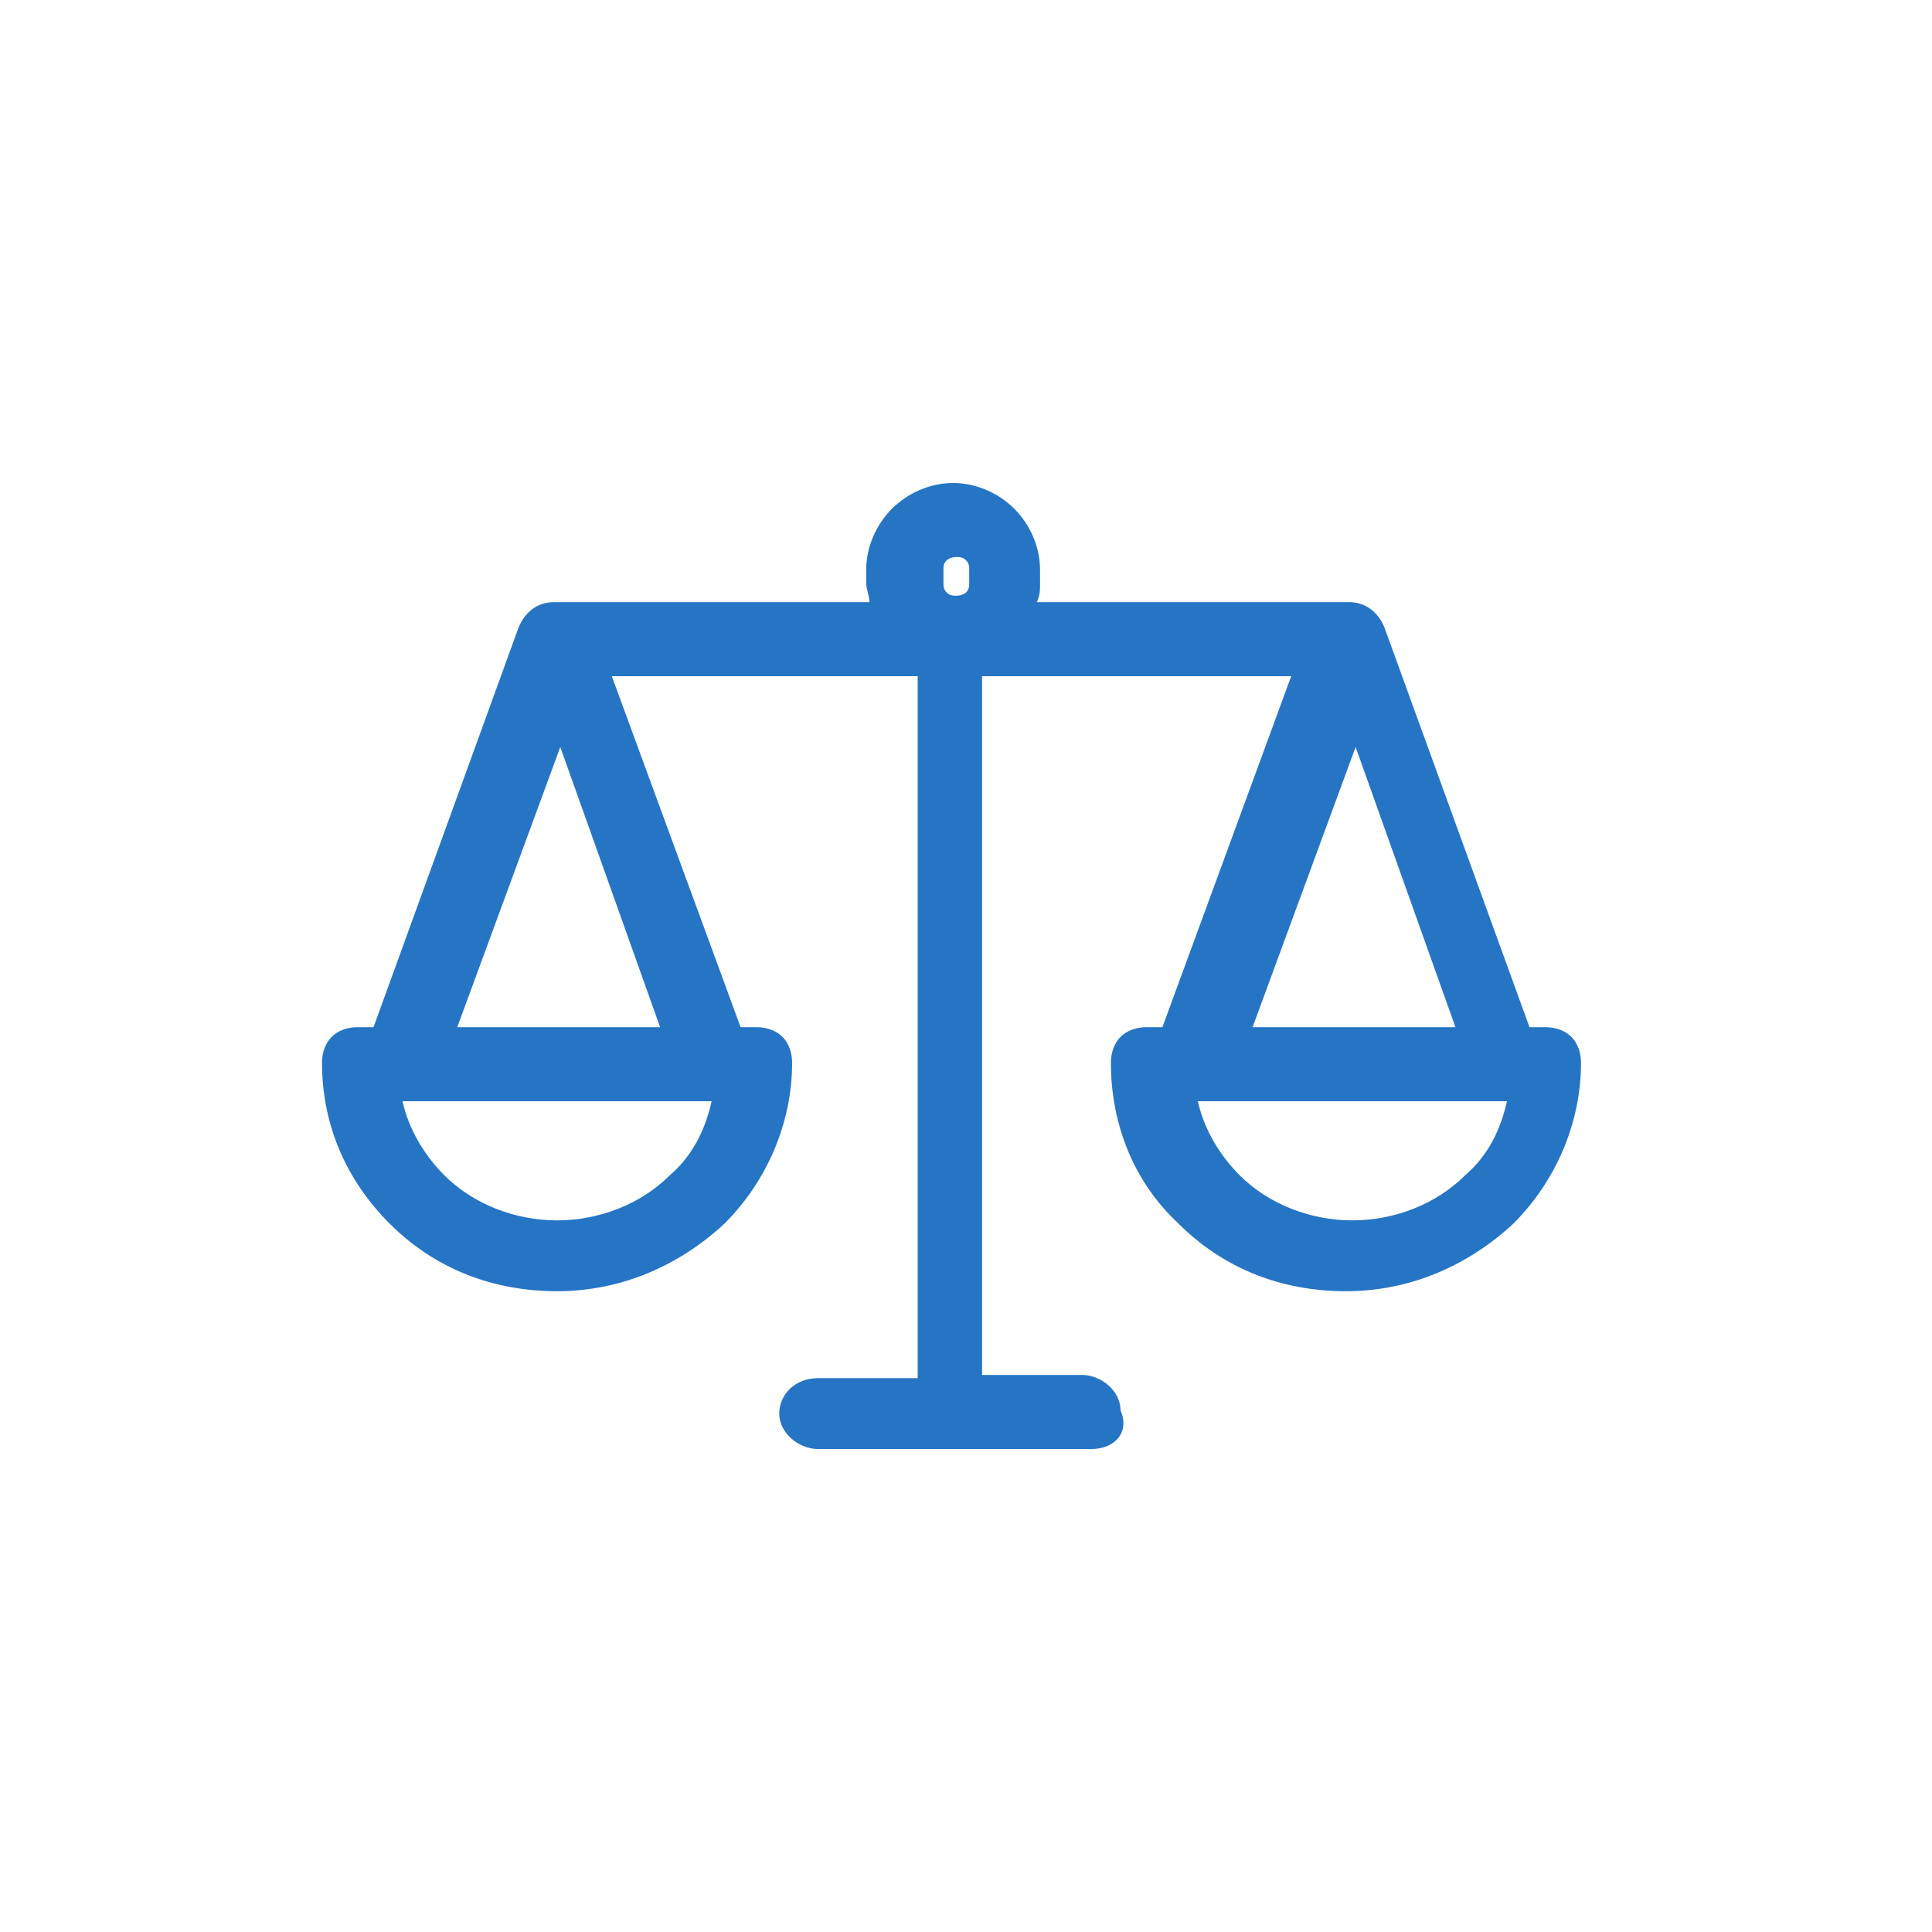
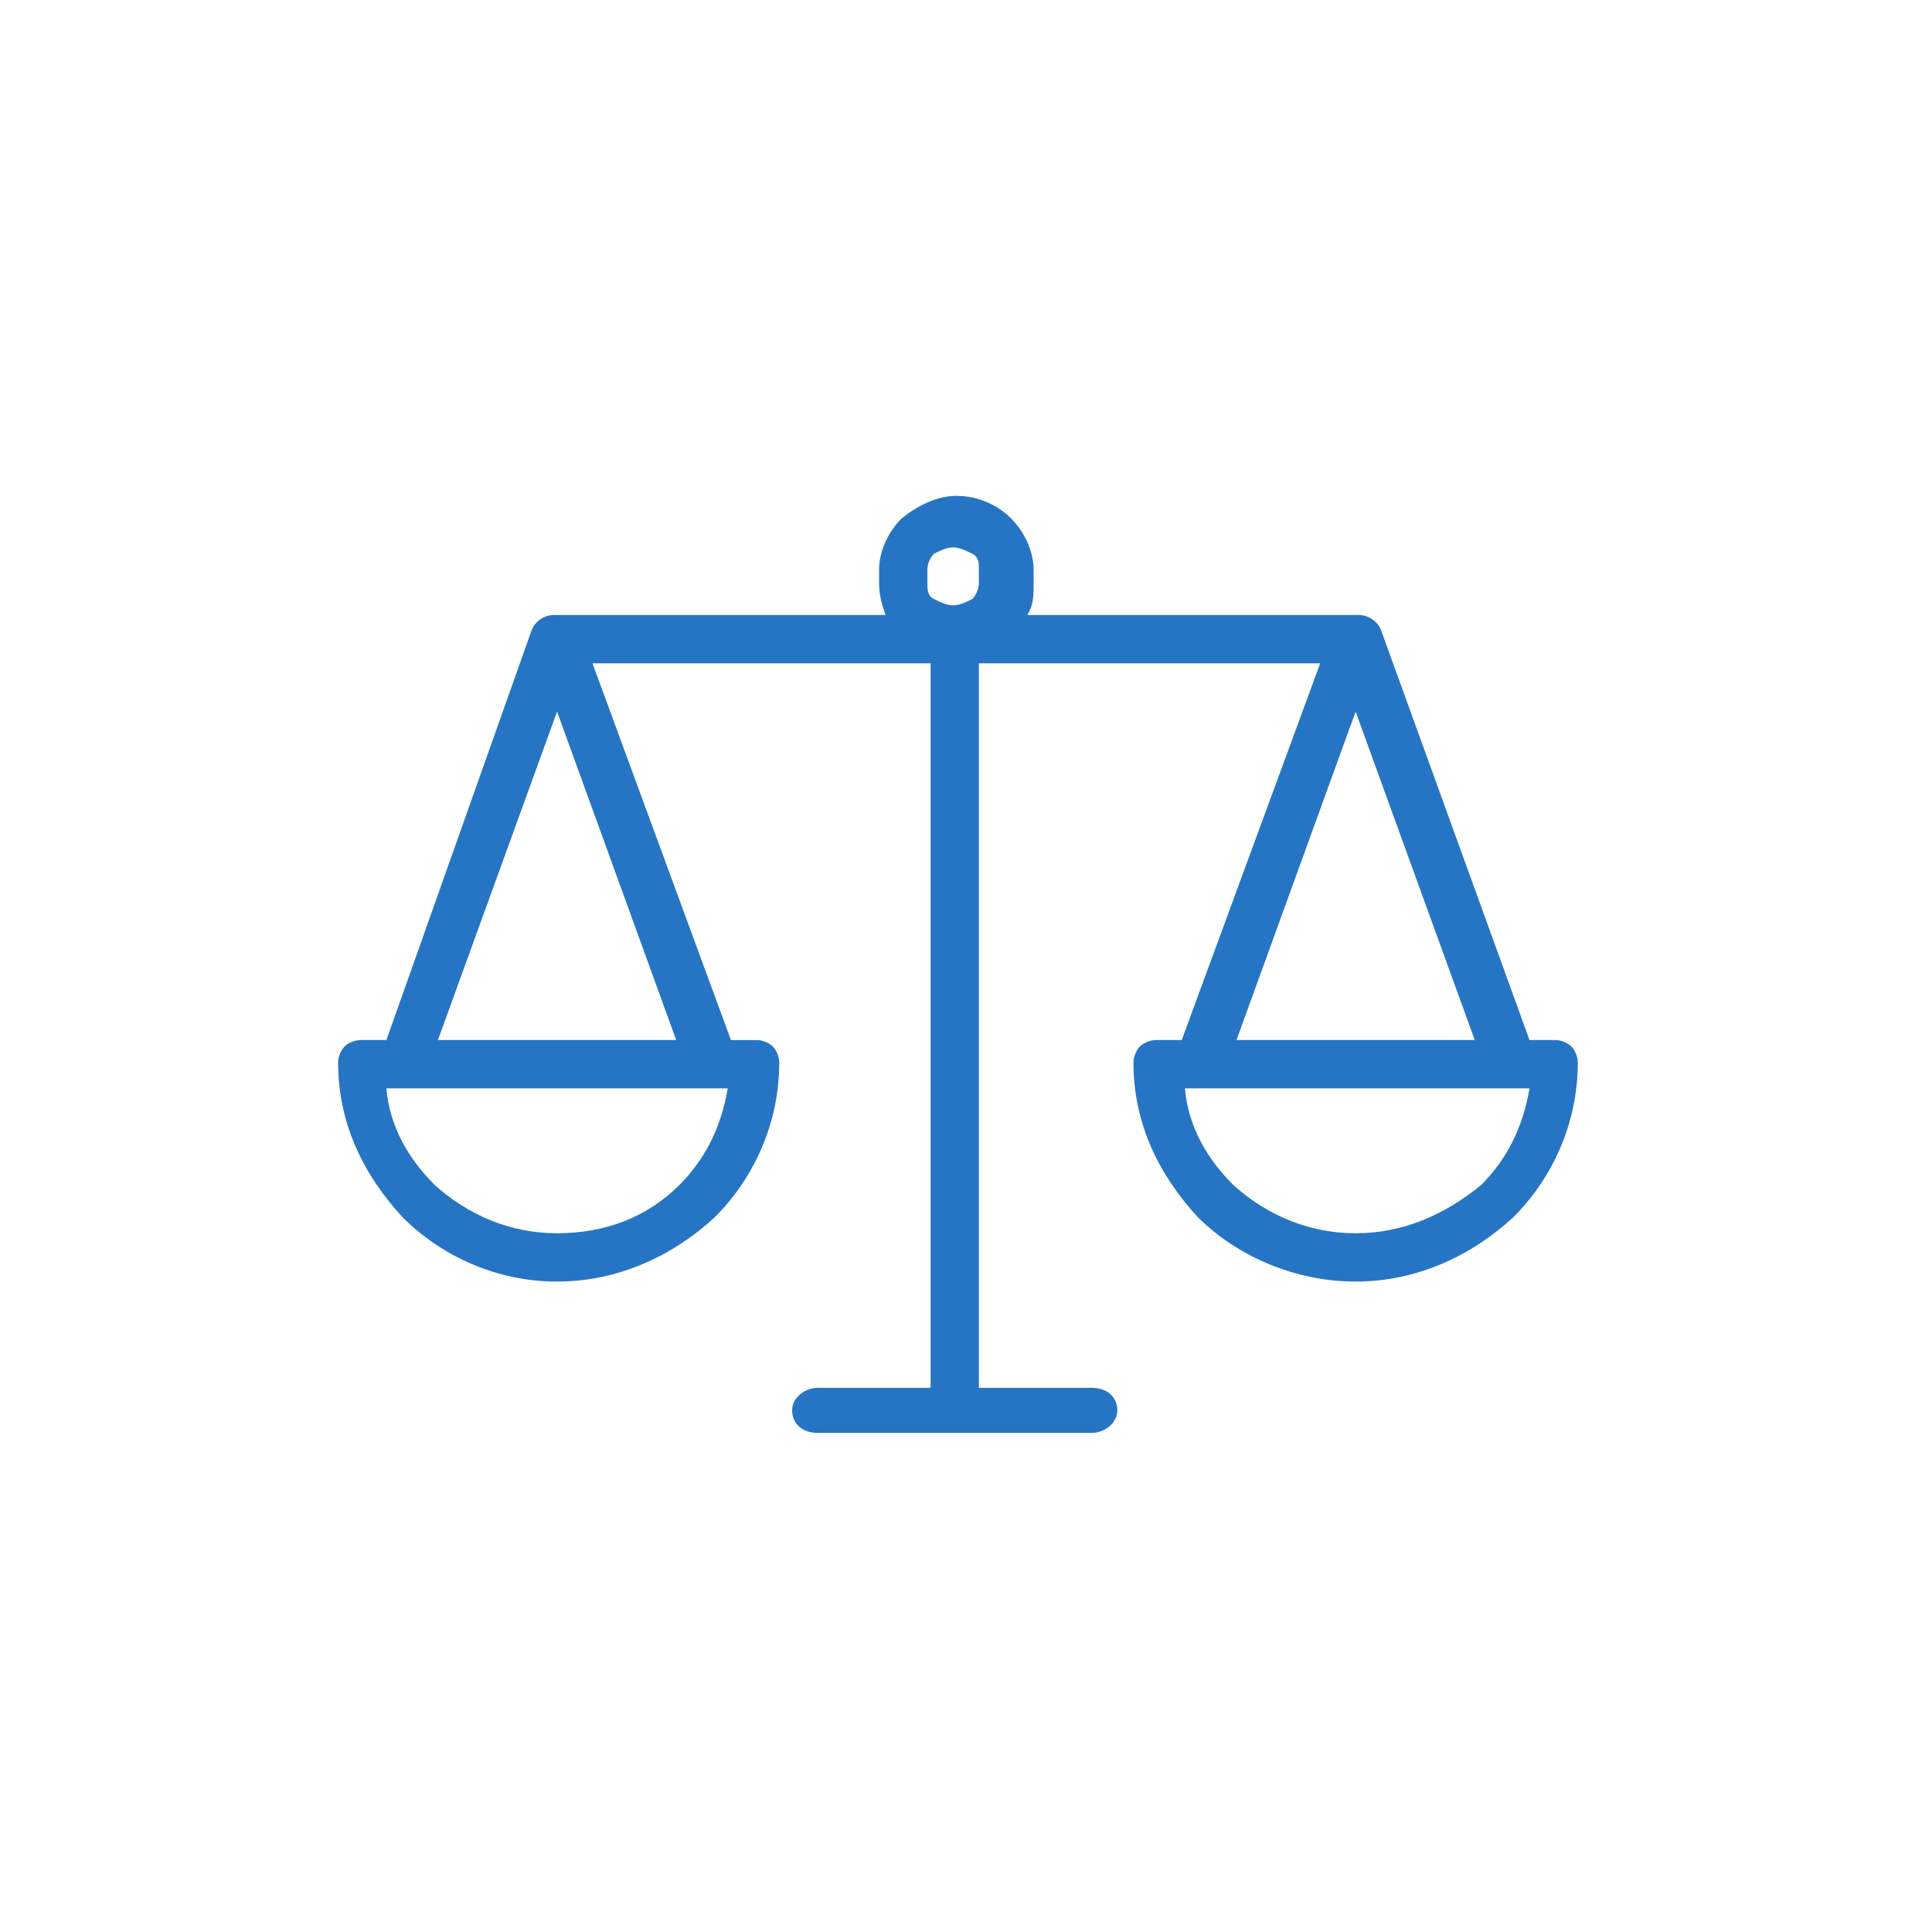
<svg xmlns="http://www.w3.org/2000/svg" version="1.1" id="Layer_1" x="0px" y="0px" width="60px" height="60px" viewBox="0 0 60 60" xml:space="preserve">
  <defs>
    <symbol id="content" viewBox="0 0 60 60" preserveAspectRatio="xMidYMid meet">
      <path id="NoColourRemove" fill="#2675C5" d="M17.3,39.8c1.9,0,3.6-0.8,4.9-2c1.2-1.2,2-2.9,2-4.8c0-0.2-0.1-0.4-0.2-0.5c-0.1-0.1-0.3-0.2-0.5-0.2h-0.8  l-4.3-11.7h10.5v22.5h-3.5c-0.4,0-0.8,0.3-0.8,0.7c0,0.4,0.3,0.7,0.8,0.7h8.5c0.4,0,0.8-0.3,0.8-0.7c0-0.4-0.3-0.7-0.8-0.7h-3.5  V20.6H41l-4.3,11.7h-0.8c-0.2,0-0.4,0.1-0.5,0.2c-0.1,0.1-0.2,0.3-0.2,0.5c0,1.9,0.8,3.5,2,4.8c1.2,1.2,3,2,4.9,2  c1.9,0,3.6-0.8,4.9-2c1.2-1.2,2-2.9,2-4.8c0-0.2-0.1-0.4-0.2-0.5s-0.3-0.2-0.5-0.2h-0.8l-4.6-12.7c-0.1-0.3-0.4-0.5-0.7-0.5  c-0.1,0-0.1,0-0.2,0c-0.1,0-0.1,0-0.2,0h-9.9c0.2-0.3,0.2-0.6,0.2-1v-0.4c0-0.6-0.3-1.2-0.7-1.6c-0.4-0.4-1-0.7-1.7-0.7  c-0.6,0-1.2,0.3-1.7,0.7c-0.4,0.4-0.7,1-0.7,1.6v0.4c0,0.4,0.1,0.7,0.2,1h-9.9c-0.1,0-0.1,0-0.2,0c-0.1,0-0.1,0-0.2,0  c-0.3,0-0.6,0.2-0.7,0.5L12,32.3h-0.8c-0.2,0-0.4,0.1-0.5,0.2c-0.1,0.1-0.2,0.3-0.2,0.5c0,1.9,0.8,3.5,2,4.8  C13.7,39,15.4,39.8,17.3,39.8L17.3,39.8z M17.3,22.1L21,32.3h-7.4L17.3,22.1z M12.5,33.8h10.1c-0.2,1.2-0.7,2.2-1.5,3  c-1,1-2.3,1.5-3.8,1.5c-1.5,0-2.8-0.6-3.8-1.5c-0.8-0.8-1.4-1.8-1.5-3H12.5L12.5,33.8z M28.8,17.7c0-0.2,0.1-0.4,0.2-0.5  c0.2-0.1,0.4-0.2,0.6-0.2c0.2,0,0.4,0.1,0.6,0.2c0.2,0.1,0.2,0.3,0.2,0.5v0.4c0,0.2-0.1,0.4-0.2,0.5c-0.2,0.1-0.4,0.2-0.6,0.2  c-0.2,0-0.4-0.1-0.6-0.2c-0.2-0.1-0.2-0.3-0.2-0.5V17.7L28.8,17.7z M42.1,38.3c-1.5,0-2.8-0.6-3.8-1.5c-0.8-0.8-1.4-1.8-1.5-3h10.7  c-0.2,1.2-0.7,2.2-1.5,3C44.9,37.7,43.6,38.3,42.1,38.3z M45.8,32.3h-7.4l3.7-10.2L45.8,32.3z" />
-       <path fill="#2675C5" d="M33.9,45h-8.5c-0.6,0-1.2-0.5-1.2-1.1c0-0.6,0.5-1.1,1.2-1.1h3.1V21H19l4,10.9h0.5c0.3,0,0.6,0.1,0.8,0.3  c0.2,0.2,0.3,0.5,0.3,0.8c0,1.9-0.8,3.7-2.1,5c-1.4,1.3-3.2,2.1-5.2,2.1h0c-2,0-3.8-0.7-5.2-2.1C10.8,36.7,10,35,10,33  c0-0.3,0.1-0.6,0.3-0.8c0.2-0.2,0.5-0.3,0.8-0.3h0.5l4.5-12.4c0.2-0.5,0.6-0.8,1.1-0.8c0.1,0,0.1,0,0.2,0c0.1,0,0.1,0,0.2,0H27  c0-0.2-0.1-0.4-0.1-0.6v-0.4c0-0.7,0.3-1.4,0.8-1.9c0.5-0.5,1.2-0.8,1.9-0.8h0c0.7,0,1.4,0.3,1.9,0.8c0.5,0.5,0.8,1.2,0.8,1.9v0.4  c0,0.2,0,0.4-0.1,0.6h9.3c0.1,0,0.1,0,0.2,0c0.1,0,0.1,0,0.2,0c0.5,0,0.9,0.3,1.1,0.8l4.5,12.4h0.5c0.3,0,0.6,0.1,0.8,0.3  s0.3,0.5,0.3,0.8c0,1.9-0.8,3.7-2.1,5c-1.4,1.3-3.2,2.1-5.2,2.1c0,0,0,0,0,0c-2,0-3.8-0.7-5.2-2.1c-1.4-1.3-2.1-3.1-2.1-5  c0-0.3,0.1-0.6,0.3-0.8s0.5-0.3,0.8-0.3h0.5l4-10.9h-9.6v21.7h3.1c0.6,0,1.2,0.5,1.2,1.1C35.1,44.5,34.6,45,33.9,45L33.9,45z   M25.4,43.5c-0.2,0-0.4,0.2-0.4,0.3c0,0.2,0.2,0.3,0.4,0.3h8.5c0.2,0,0.4-0.2,0.4-0.3c0-0.2-0.2-0.3-0.4-0.3H30V20.2h11.5L37,32.7  h-1.1c-0.1,0-0.2,0-0.3,0.1c-0.1,0.1-0.1,0.2-0.1,0.2c0,1.7,0.7,3.3,1.9,4.5c1.2,1.2,2.9,1.9,4.6,1.9h0c1.7,0,3.4-0.7,4.6-1.9  c1.2-1.2,1.9-2.8,1.9-4.5c0-0.1,0-0.2-0.1-0.2c-0.1-0.1-0.2-0.1-0.3-0.1h-1.1l-4.7-13c0-0.1-0.2-0.2-0.3-0.2c0,0-0.1,0-0.1,0l-0.1,0  l-0.1,0c0,0-0.1,0-0.1,0H31.1l0.3-0.6c0.1-0.3,0.2-0.5,0.2-0.8v-0.4c0-0.5-0.2-1-0.6-1.3c-0.4-0.4-0.9-0.5-1.4-0.5h0  c-0.5,0-1,0.2-1.4,0.5c-0.4,0.3-0.6,0.8-0.6,1.3v0.4c0,0.3,0.1,0.6,0.2,0.8l0.3,0.6H17.7c0,0-0.1,0-0.1,0l-0.1,0l-0.1,0  c0,0-0.1,0-0.1,0c-0.1,0-0.3,0.1-0.3,0.2l-4.7,13h-1.1c-0.1,0-0.2,0-0.3,0.1c-0.1,0.1-0.1,0.2-0.1,0.2c0,1.7,0.7,3.3,1.9,4.5  c1.2,1.2,2.9,1.9,4.6,1.9h0c1.7,0,3.4-0.7,4.6-1.9c1.2-1.2,1.9-2.8,1.9-4.5c0-0.1,0-0.2-0.1-0.2c-0.1-0.1-0.2-0.1-0.3-0.1h-1.1  l-4.5-12.5h11.5v23.3H25.4z M42.1,38.7c-1.5,0-3-0.6-4.1-1.7c-0.9-0.9-1.5-2-1.6-3.2l-0.1-0.5h11.6l-0.1,0.5  c-0.2,1.2-0.7,2.3-1.6,3.2C45.1,38.1,43.6,38.7,42.1,38.7z M37.2,34.2c0.2,0.9,0.7,1.7,1.3,2.3c0.9,0.9,2.2,1.4,3.5,1.4  c1.3,0,2.6-0.5,3.5-1.4c0.7-0.6,1.1-1.4,1.3-2.3H37.2z M17.3,38.7c-1.5,0-3-0.6-4.1-1.7c-0.9-0.9-1.5-2-1.6-3.2l-0.1-0.5h11.6  L23,33.8c-0.2,1.2-0.7,2.3-1.6,3.2C20.3,38.1,18.9,38.7,17.3,38.7L17.3,38.7z M12.5,34.2c0.2,0.9,0.7,1.7,1.3,2.3  c0.9,0.9,2.2,1.4,3.5,1.4s2.6-0.5,3.5-1.4c0.7-0.6,1.1-1.4,1.3-2.3H12.5L12.5,34.2z M46.4,32.7h-8.6l4.3-11.8L46.4,32.7z M38.9,31.9  h6.3l-3.1-8.7L38.9,31.9z M21.6,32.7H13l4.3-11.8L21.6,32.7L21.6,32.7z M14.2,31.9h6.3l-3.1-8.7L14.2,31.9z M29.7,19.3  c-0.3,0-0.6-0.1-0.9-0.3c-0.2-0.2-0.4-0.5-0.4-0.8v-0.4c0-0.3,0.1-0.6,0.4-0.8c0.2-0.2,0.6-0.3,0.9-0.3c0.3,0,0.6,0.1,0.9,0.3  c0.2,0.2,0.4,0.5,0.4,0.8v0.4c0,0.3-0.1,0.6-0.4,0.8C30.3,19.2,30,19.3,29.7,19.3L29.7,19.3z M29.3,17.7v0.4c0,0.1,0,0.2,0.1,0.3  c0.1,0.1,0.2,0.1,0.3,0.1c0.2,0,0.3-0.1,0.3-0.1c0.1-0.1,0.1-0.2,0.1-0.3v-0.4c0-0.1,0-0.2-0.1-0.3c-0.1-0.1-0.2-0.1-0.3-0.1  c-0.2,0-0.3,0.1-0.3,0.1C29.3,17.5,29.3,17.6,29.3,17.7L29.3,17.7z" />
    </symbol>
  </defs>
  <use href="#content" />
</svg>